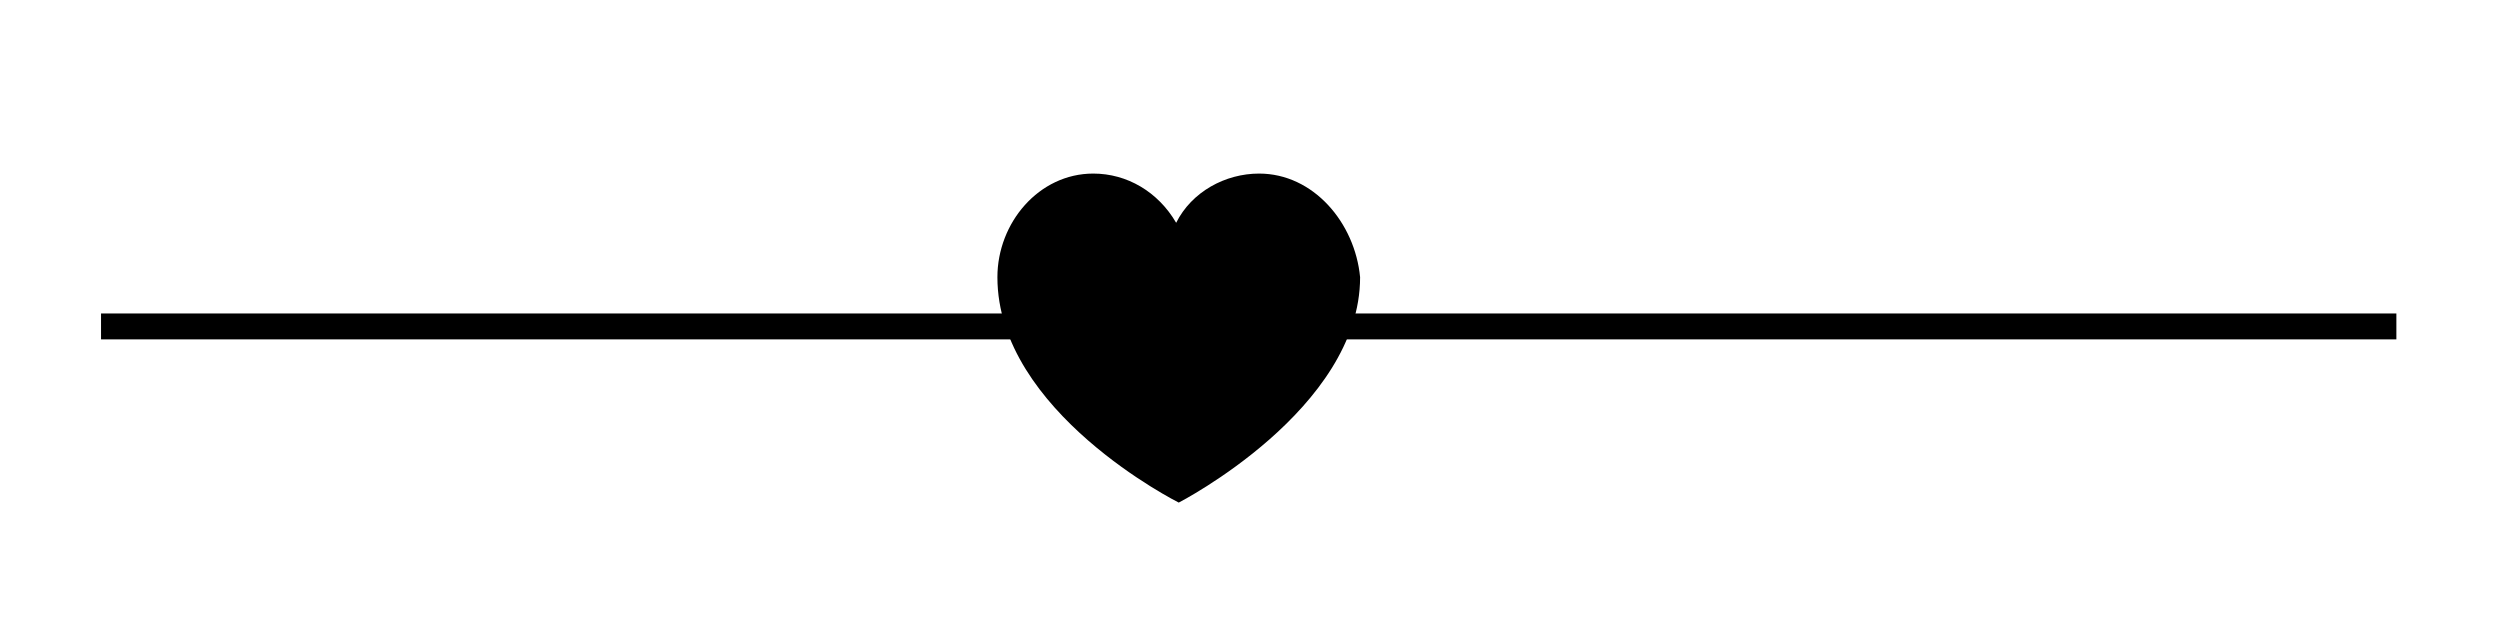
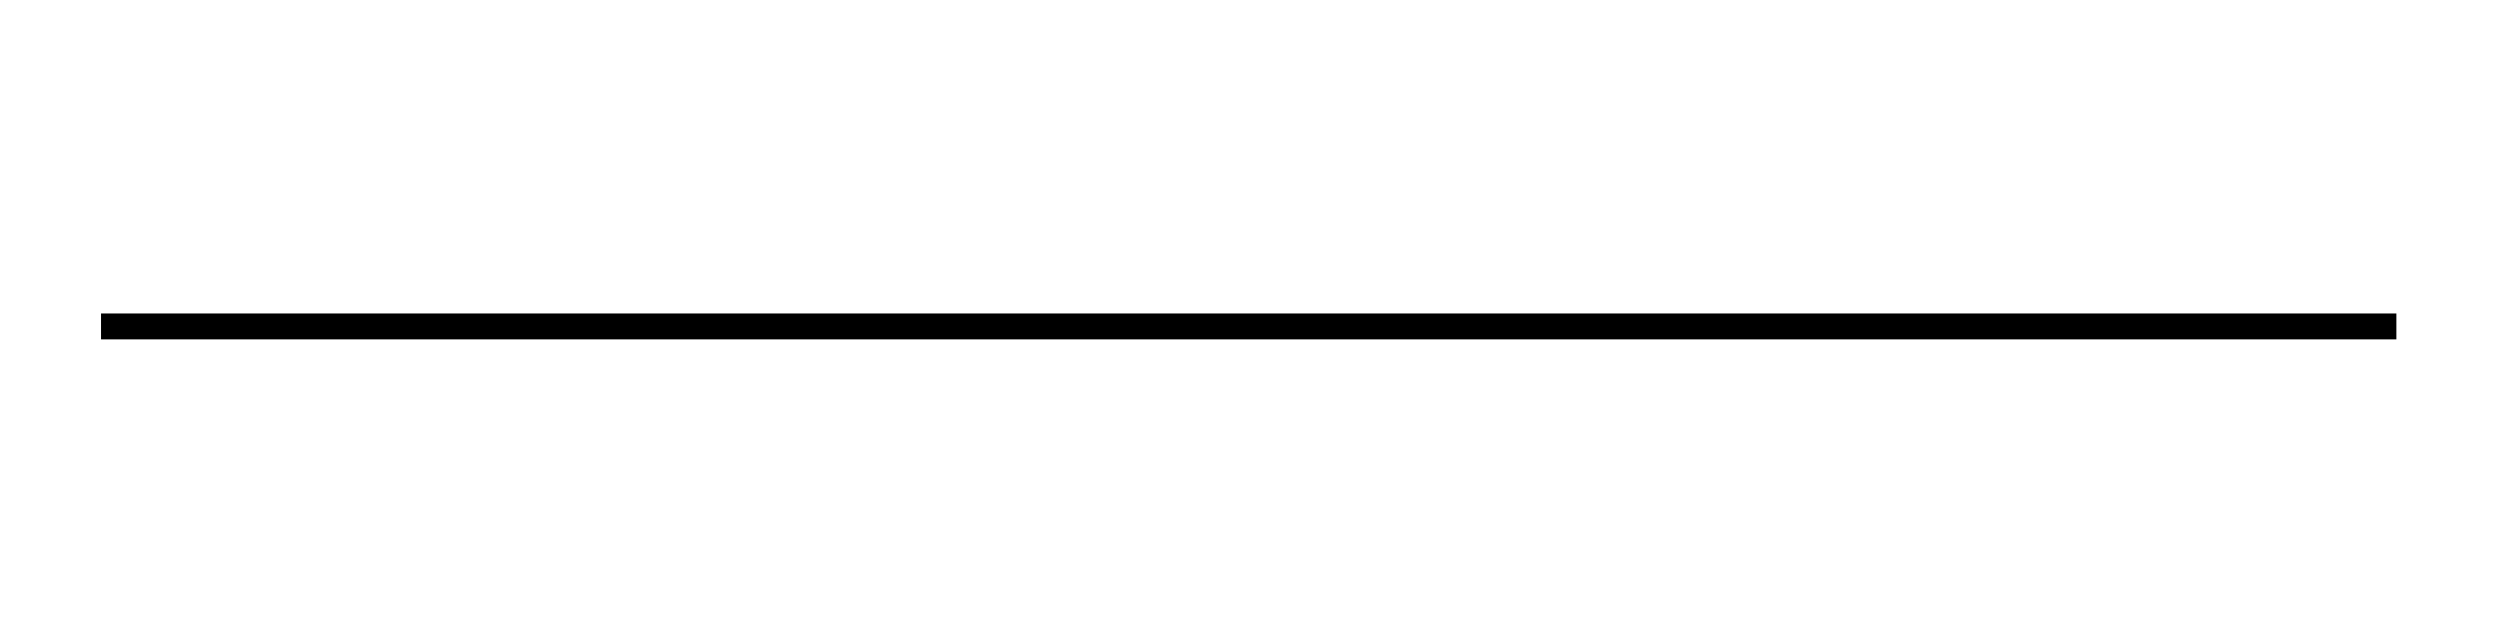
<svg xmlns="http://www.w3.org/2000/svg" version="1.1" id="Capa_1" x="0px" y="0px" viewBox="0 0 96.5 24.5" style="enable-background:new 0 0 96.5 24.5;" xml:space="preserve">
  <style type="text/css">
	.st0{fill:none;stroke:#000000;stroke-miterlimit:10;}
</style>
  <line class="st0" x1="3.9" y1="12.6" x2="92.5" y2="12.6" />
-   <path d="M48.6,6.7c-1.3,0-2.6,0.7-3.2,1.9c-0.7-1.2-1.9-1.9-3.2-1.9c-2.1,0-3.7,1.9-3.7,4c0,5.2,7,8.7,7,8.7s7-3.6,7-8.7  C52.3,8.6,50.7,6.7,48.6,6.7z" />
</svg>